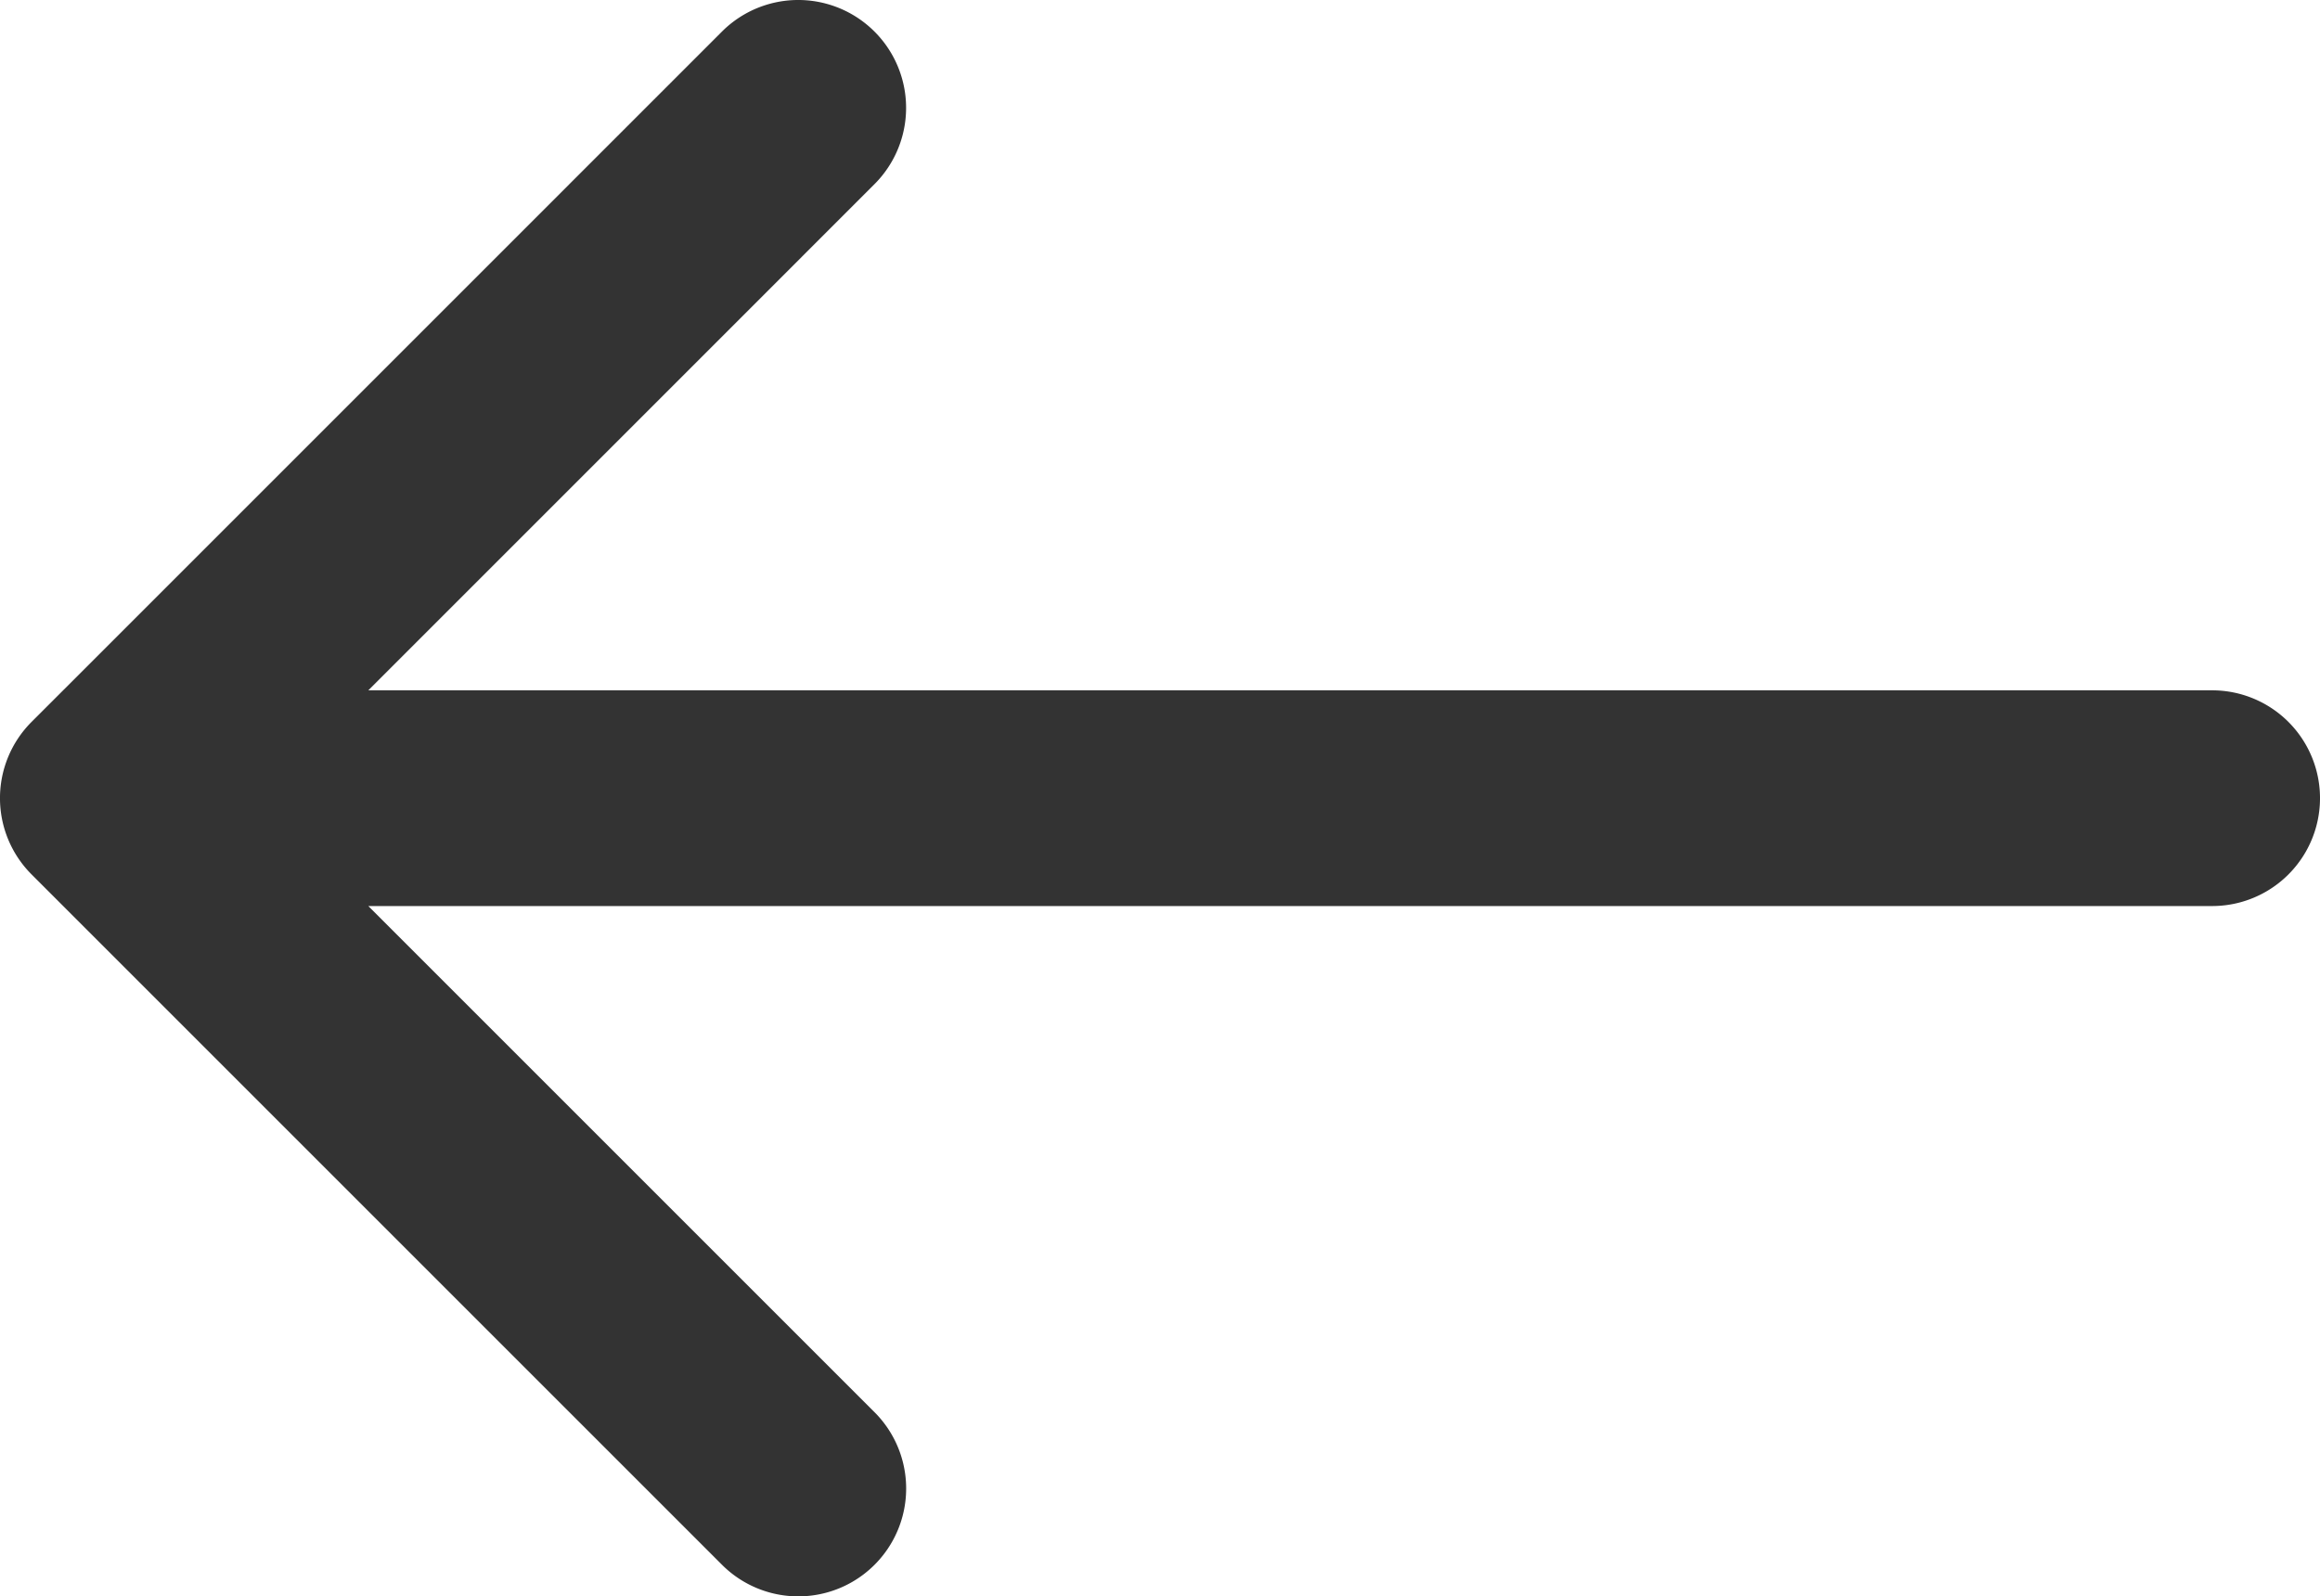
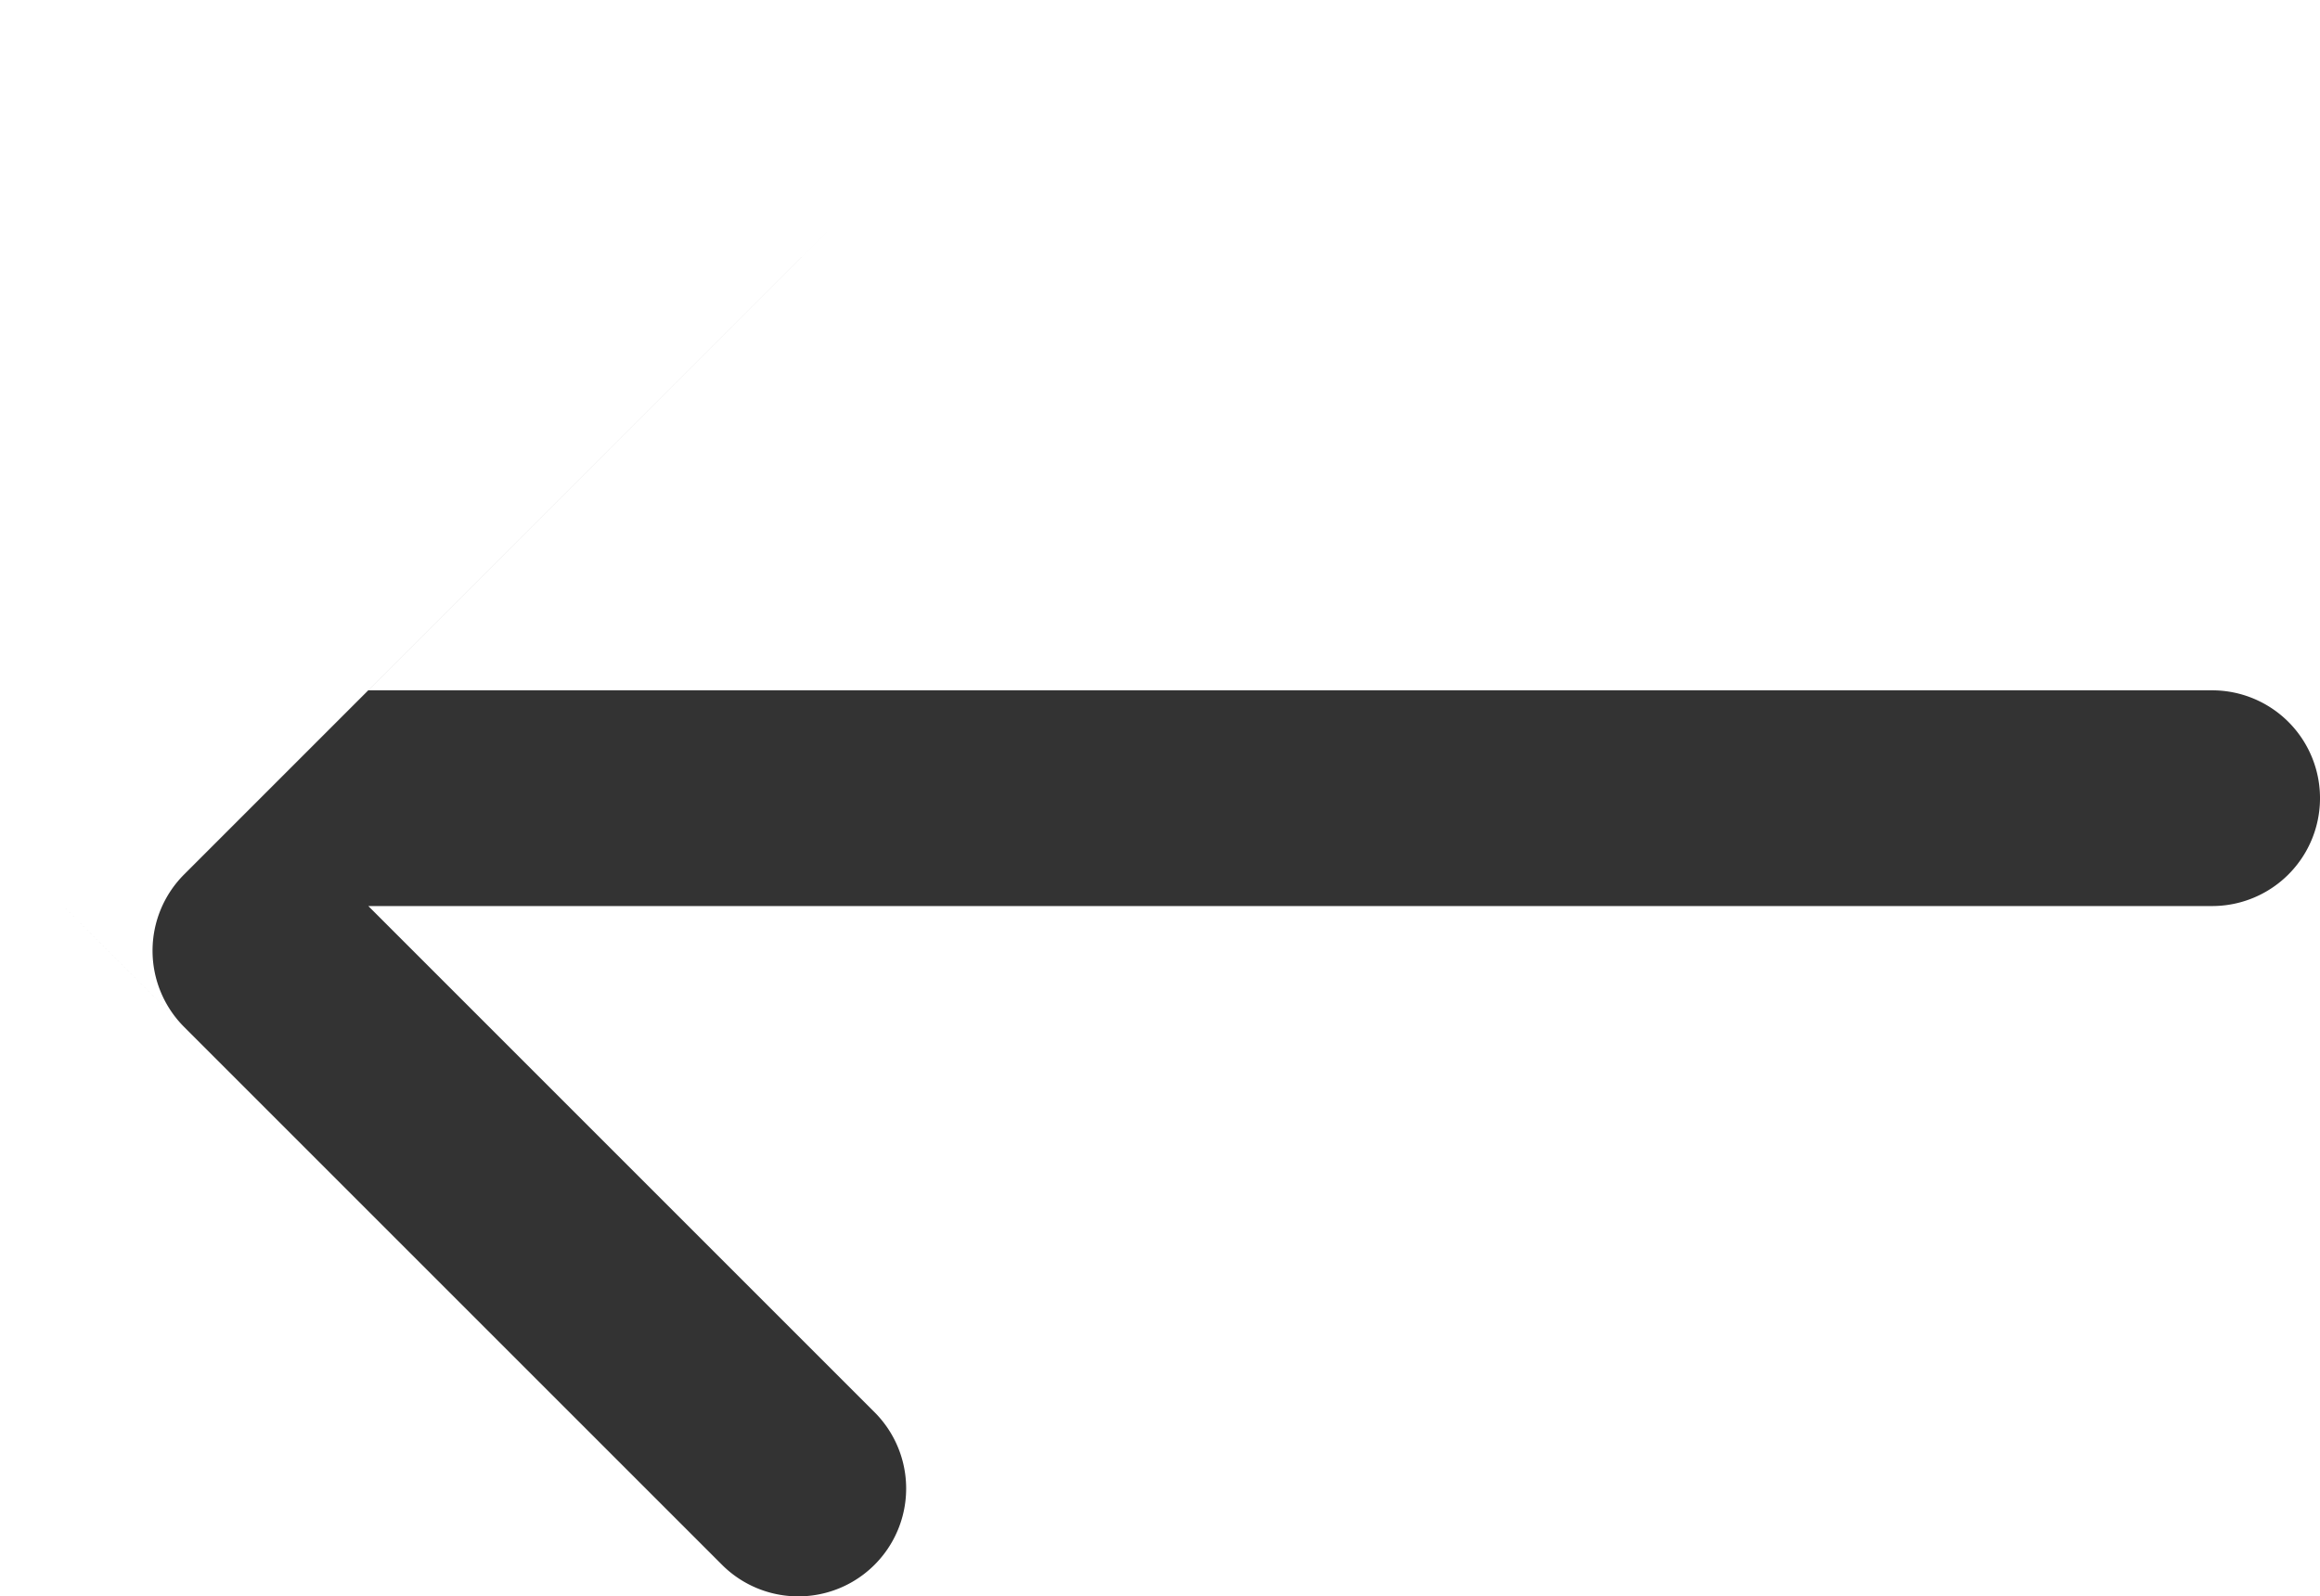
<svg xmlns="http://www.w3.org/2000/svg" viewBox="0 0 268.833 185">
  <defs>
    <style>.cls-1-2{fill:#333}</style>
  </defs>
-   <path id="arrow-right" class="cls-1-2" d="M265.171 125.577l-80-80a12.5 12.5 0 1 0-17.678 17.678l58.661 58.661H12.5a12.5 12.5 0 0 0 0 25h213.654L167.5 205.577a12.5 12.5 0 0 0 17.678 17.678l80-80a12.5 12.5 0 0 0-.007-17.678z" transform="rotate(180 134.417 113.458)" />
+   <path id="arrow-right" class="cls-1-2" d="M265.171 125.577l-80-80a12.5 12.5 0 1 0-17.678 17.678l58.661 58.661H12.5a12.5 12.5 0 0 0 0 25h213.654L167.5 205.577l80-80a12.5 12.5 0 0 0-.007-17.678z" transform="rotate(180 134.417 113.458)" />
</svg>